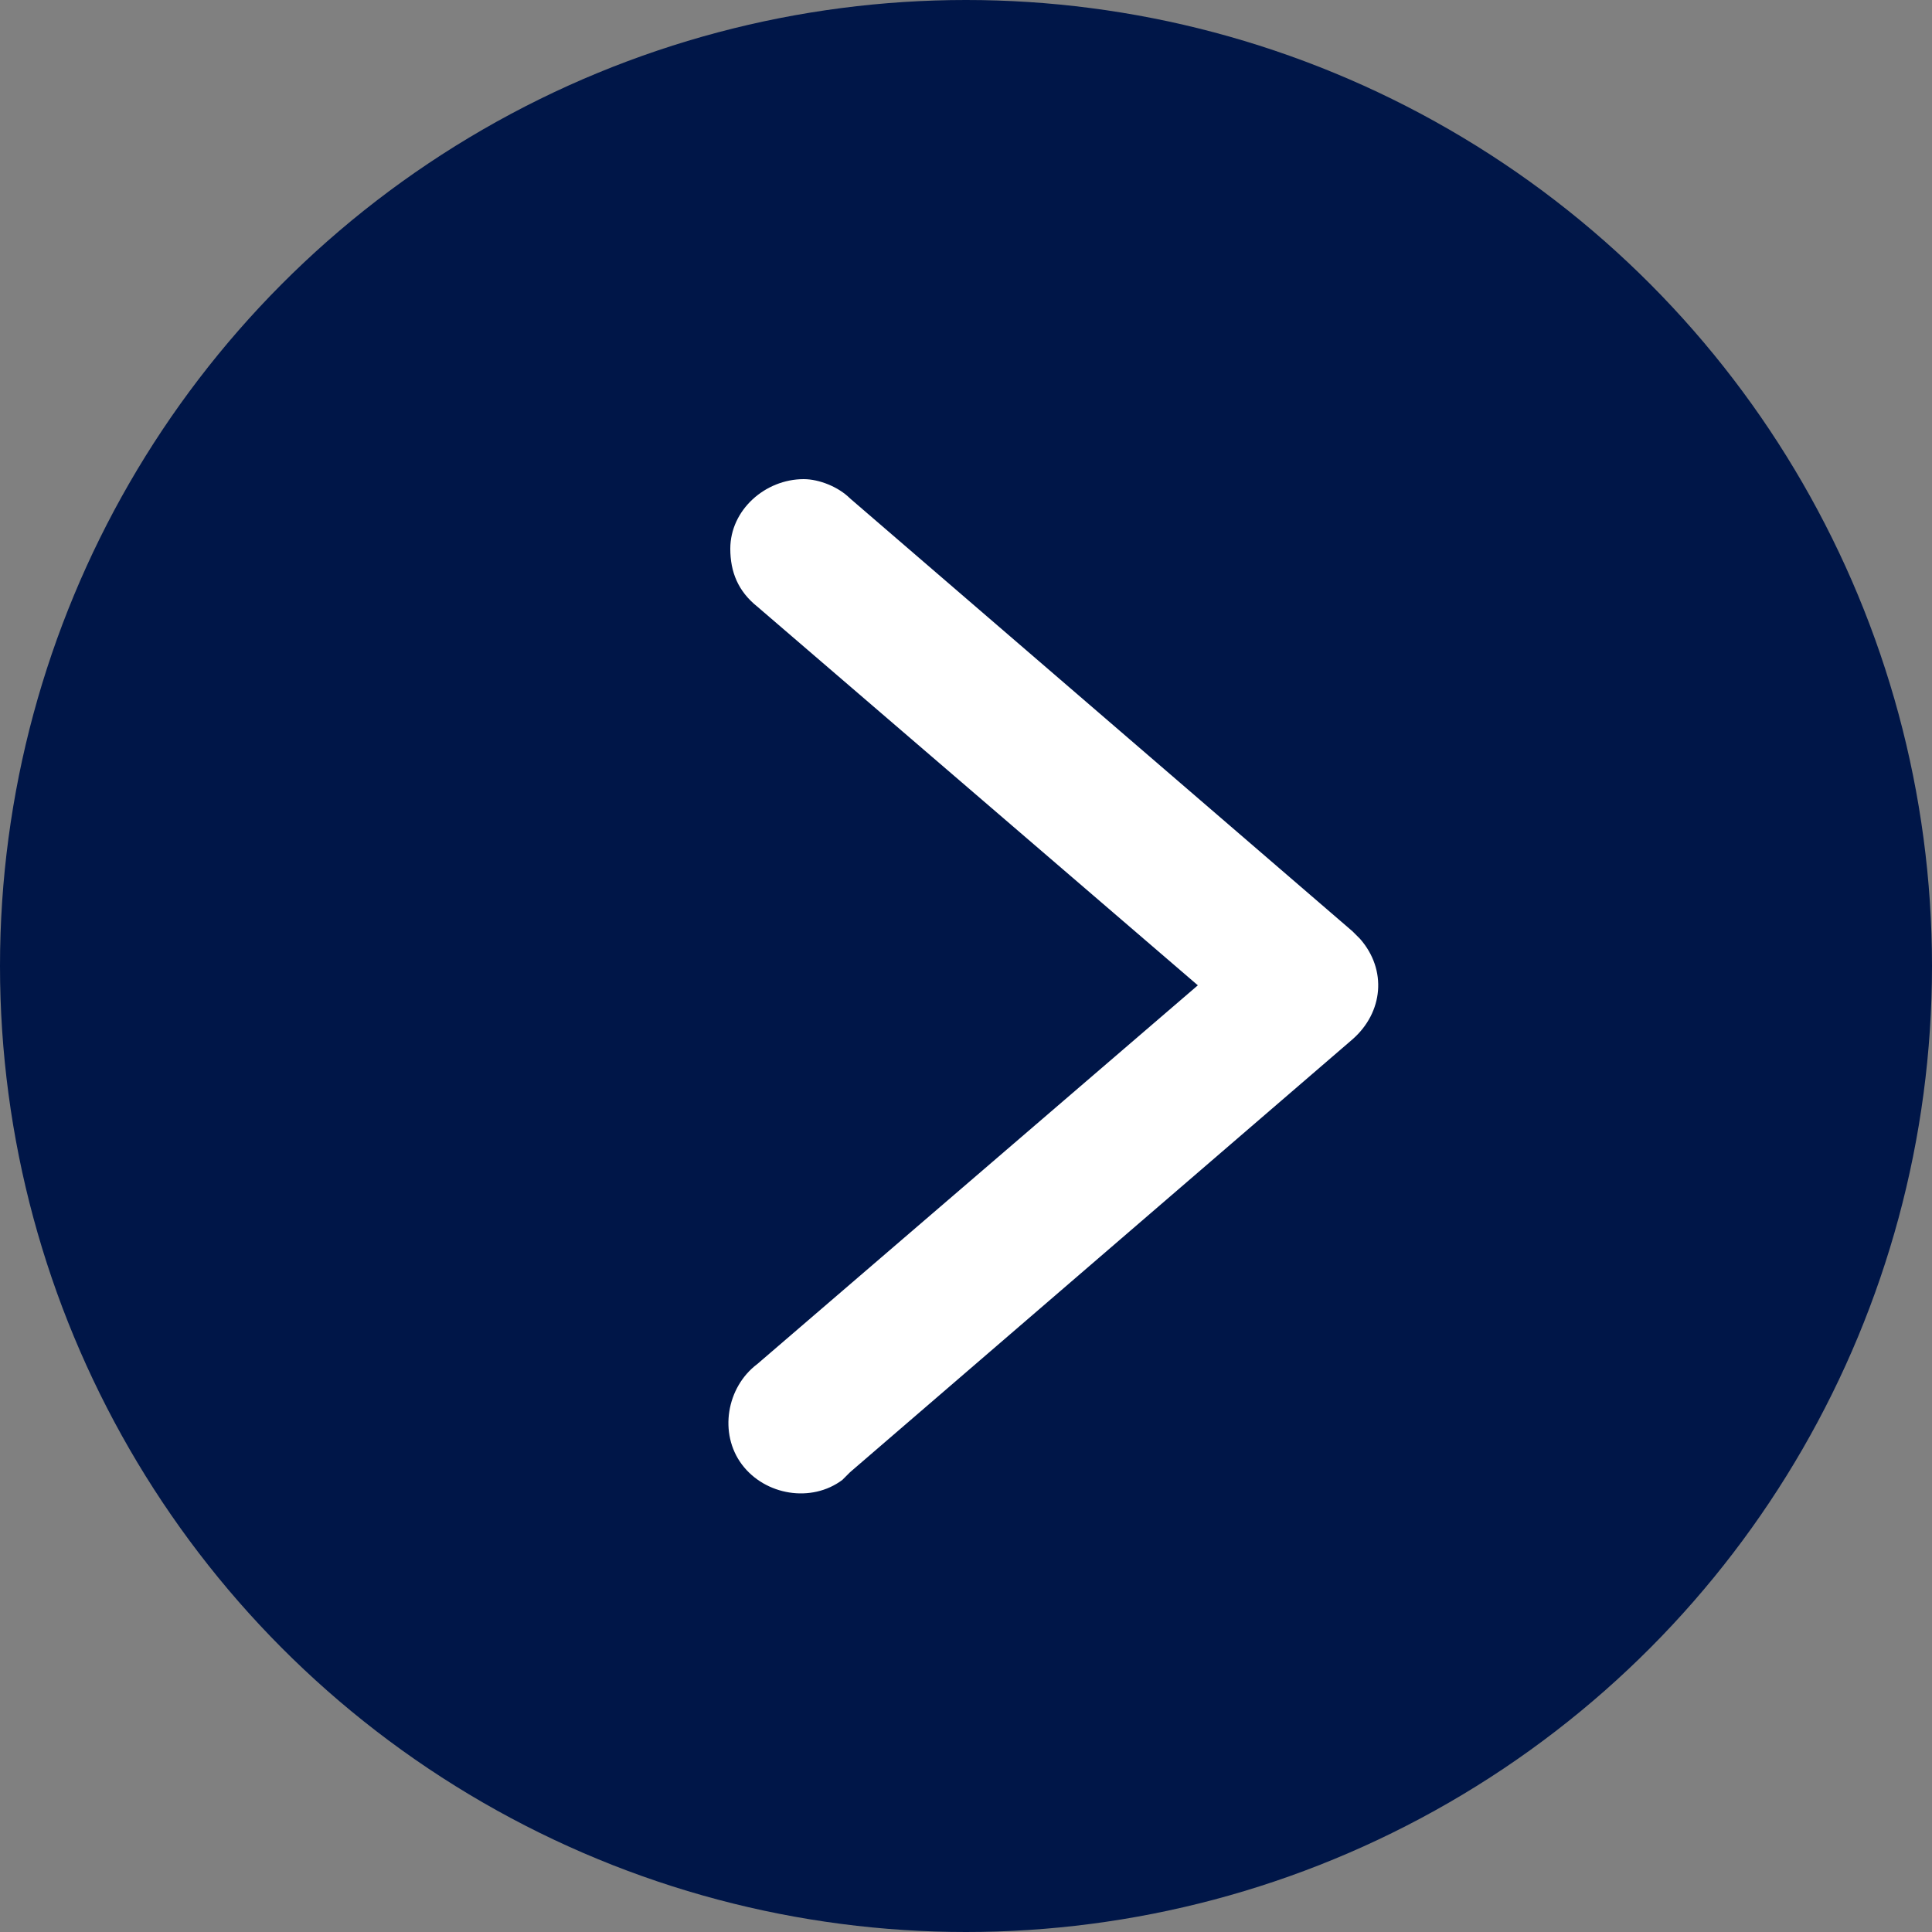
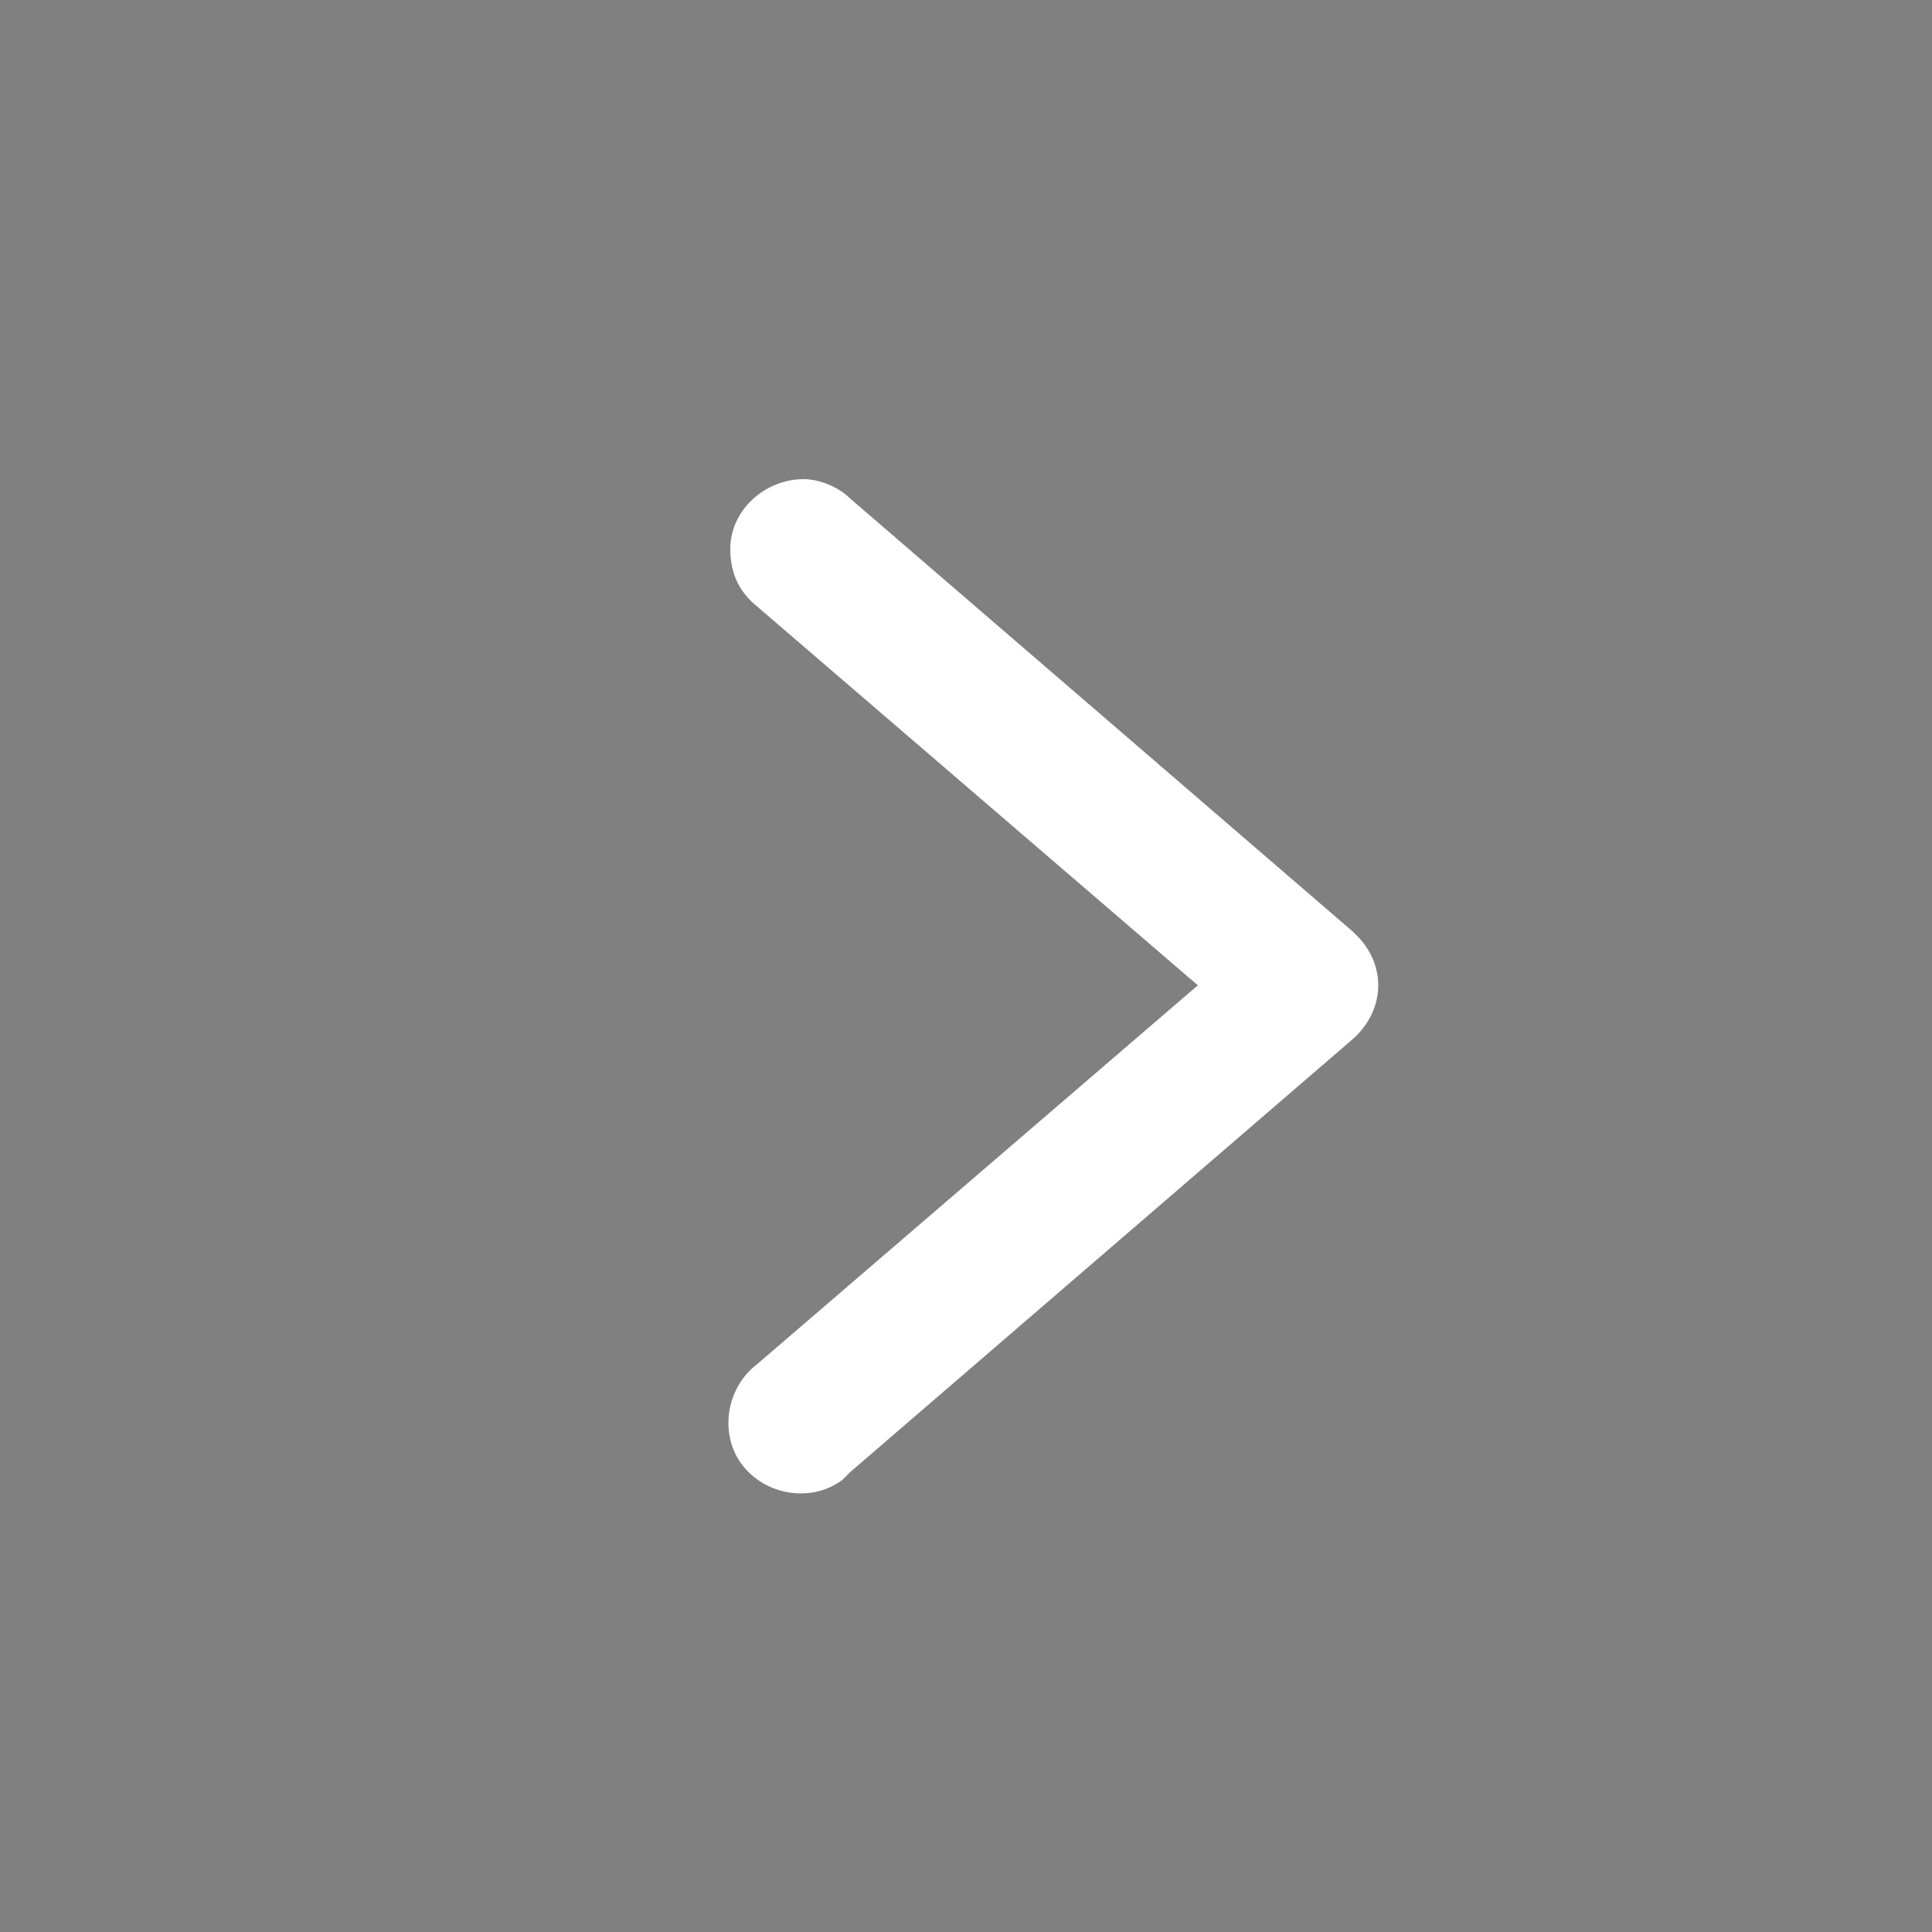
<svg xmlns="http://www.w3.org/2000/svg" id="Layer_2" viewBox="0 0 50 50">
  <rect x="0" y="0" width="50" height="50" fill="#808080" stroke="none" />
  <defs>
    <style>.cls-1{fill:#fff;}.cls-2{fill:#001648;}</style>
  </defs>
  <g id="KV">
-     <circle class="cls-2" cx="25" cy="25" r="25" />
    <g id="layer1">
-       <path id="path9429" class="cls-1" d="M20.8,12.4c-1,0-1.9.8-1.9,1.8,0,.6.2,1.1.7,1.5l11.4,9.8-11.4,9.8c-.8.6-1,1.8-.4,2.6s1.8,1,2.6.4c0,0,.1-.1.2-.2l13-11.2c.8-.7.9-1.8.2-2.6,0,0-.1-.1-.2-.2l-13-11.2c-.3-.3-.8-.5-1.2-.5h0Z" vector-effect="none" />
+       <path id="path9429" class="cls-1" d="M20.8,12.4c-1,0-1.9.8-1.9,1.8,0,.6.2,1.1.7,1.5l11.4,9.8-11.4,9.8c-.8.6-1,1.8-.4,2.6s1.8,1,2.6.4c0,0,.1-.1.2-.2l13-11.2c.8-.7.9-1.8.2-2.6,0,0-.1-.1-.2-.2l-13-11.2c-.3-.3-.8-.5-1.2-.5Z" vector-effect="none" />
    </g>
  </g>
</svg>